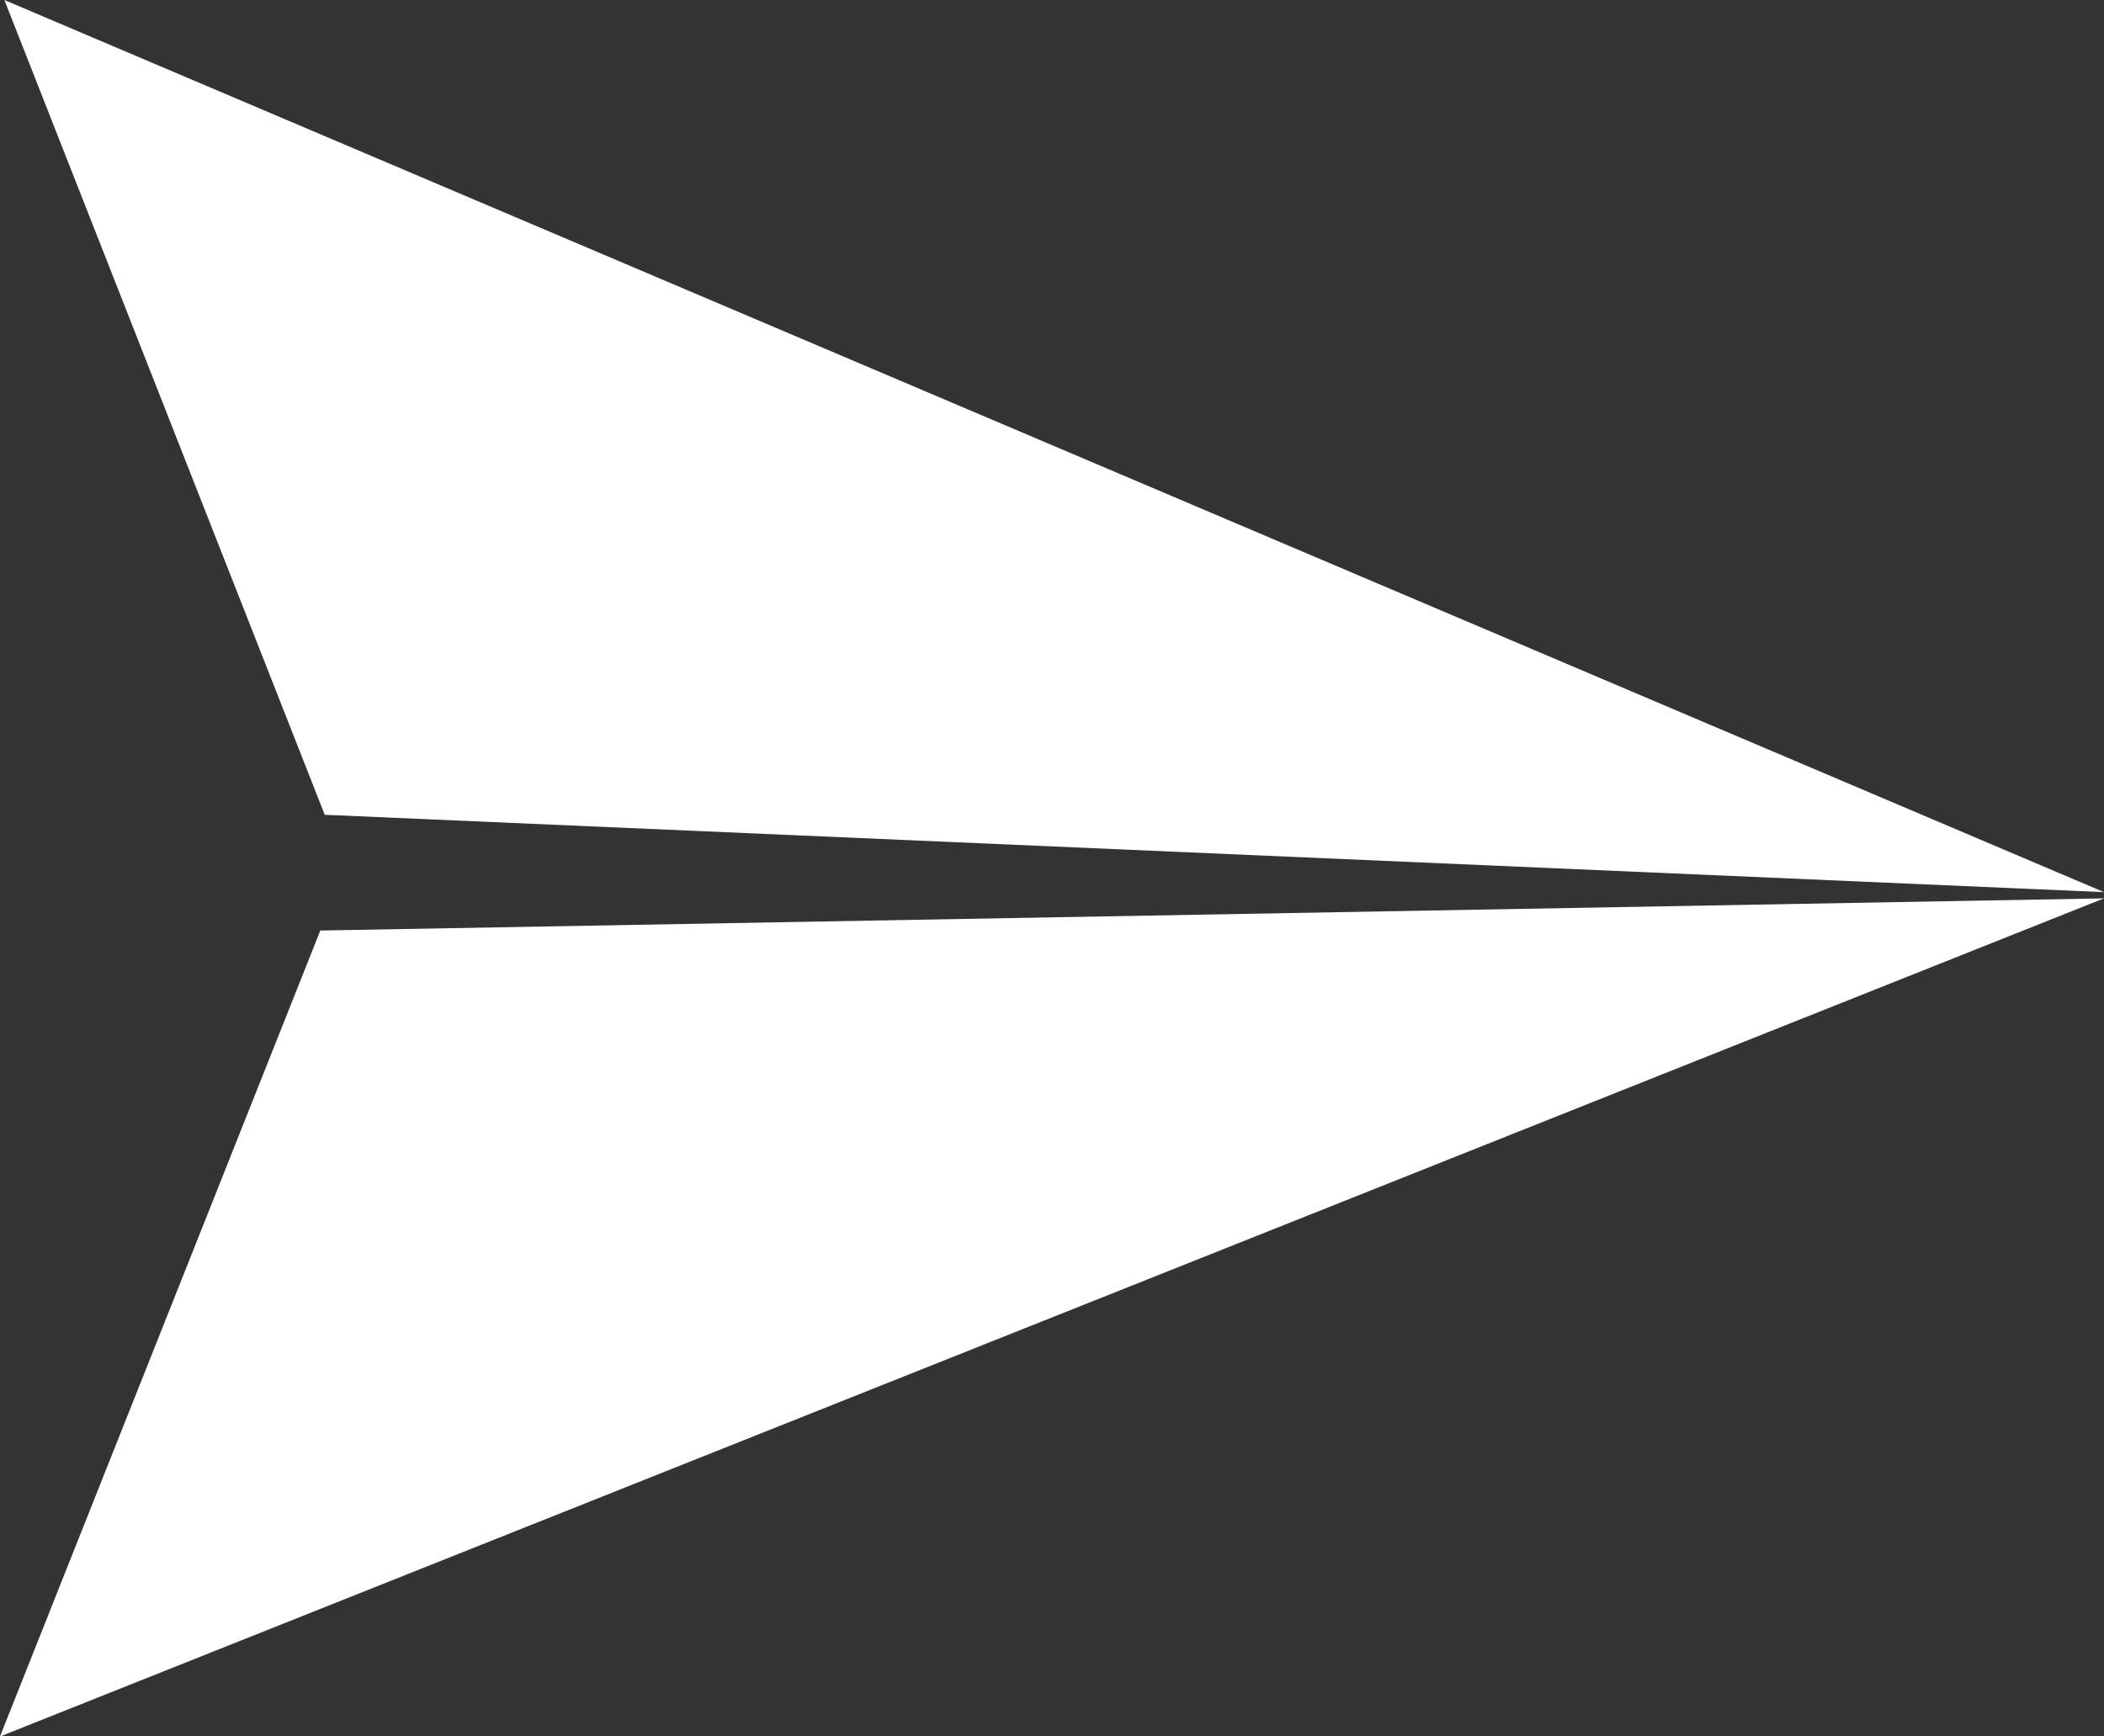
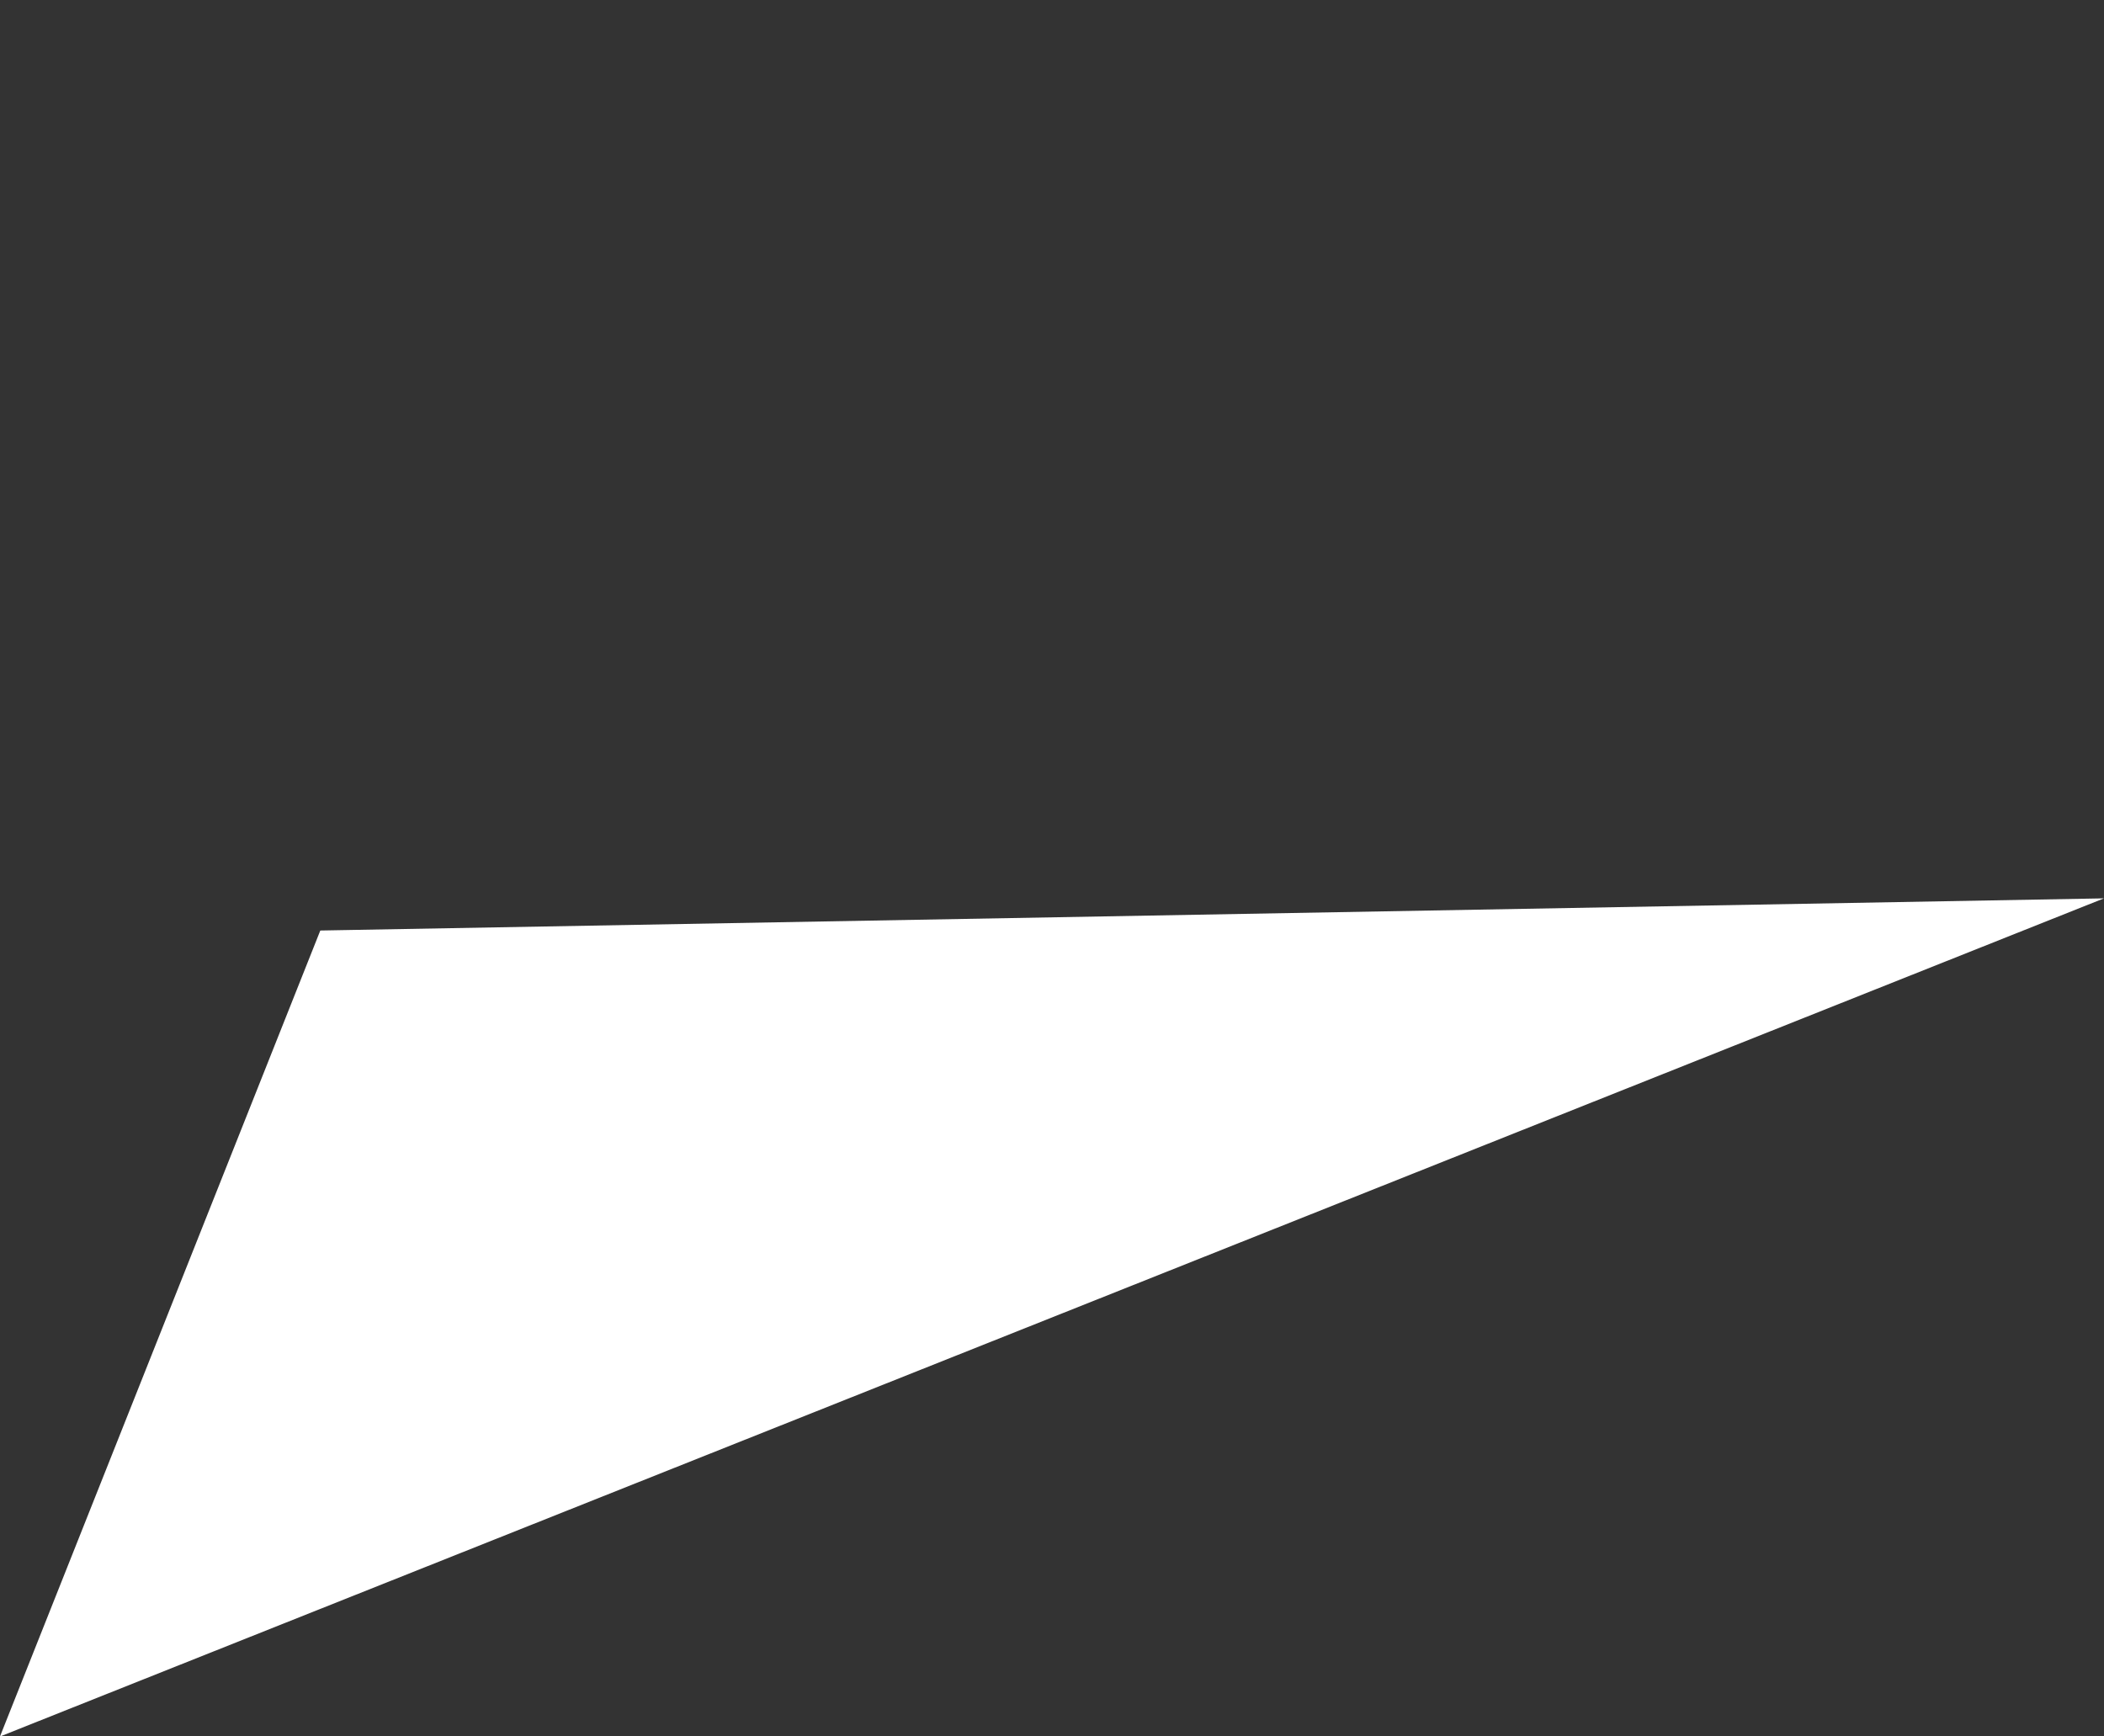
<svg xmlns="http://www.w3.org/2000/svg" id="组_258" width="63" height="52" viewBox="0 0 63 52">
  <rect x="0" y="0" width="63" height="52" fill="#333333" stroke="none" />
  <defs>
    <style>
            .cls-1{fill:#fff;fill-rule:evenodd}
        </style>
  </defs>
  <g id="组_256" transform="translate(0 26.9)">
-     <path id="路径_294" d="M294.1 565.4l53.408-.963-63 25.1z" class="cls-1" transform="translate(-284.509 -564.434)" />
+     <path id="路径_294" d="M294.1 565.4l53.408-.963-63 25.1" class="cls-1" transform="translate(-284.509 -564.434)" />
  </g>
  <g id="组_257" transform="translate(.131)">
-     <path id="路径_295" d="M347.551 555.933l-53.277-2.317-9.592-24.4z" class="cls-1" transform="translate(-284.682 -529.216)" />
-   </g>
+     </g>
</svg>